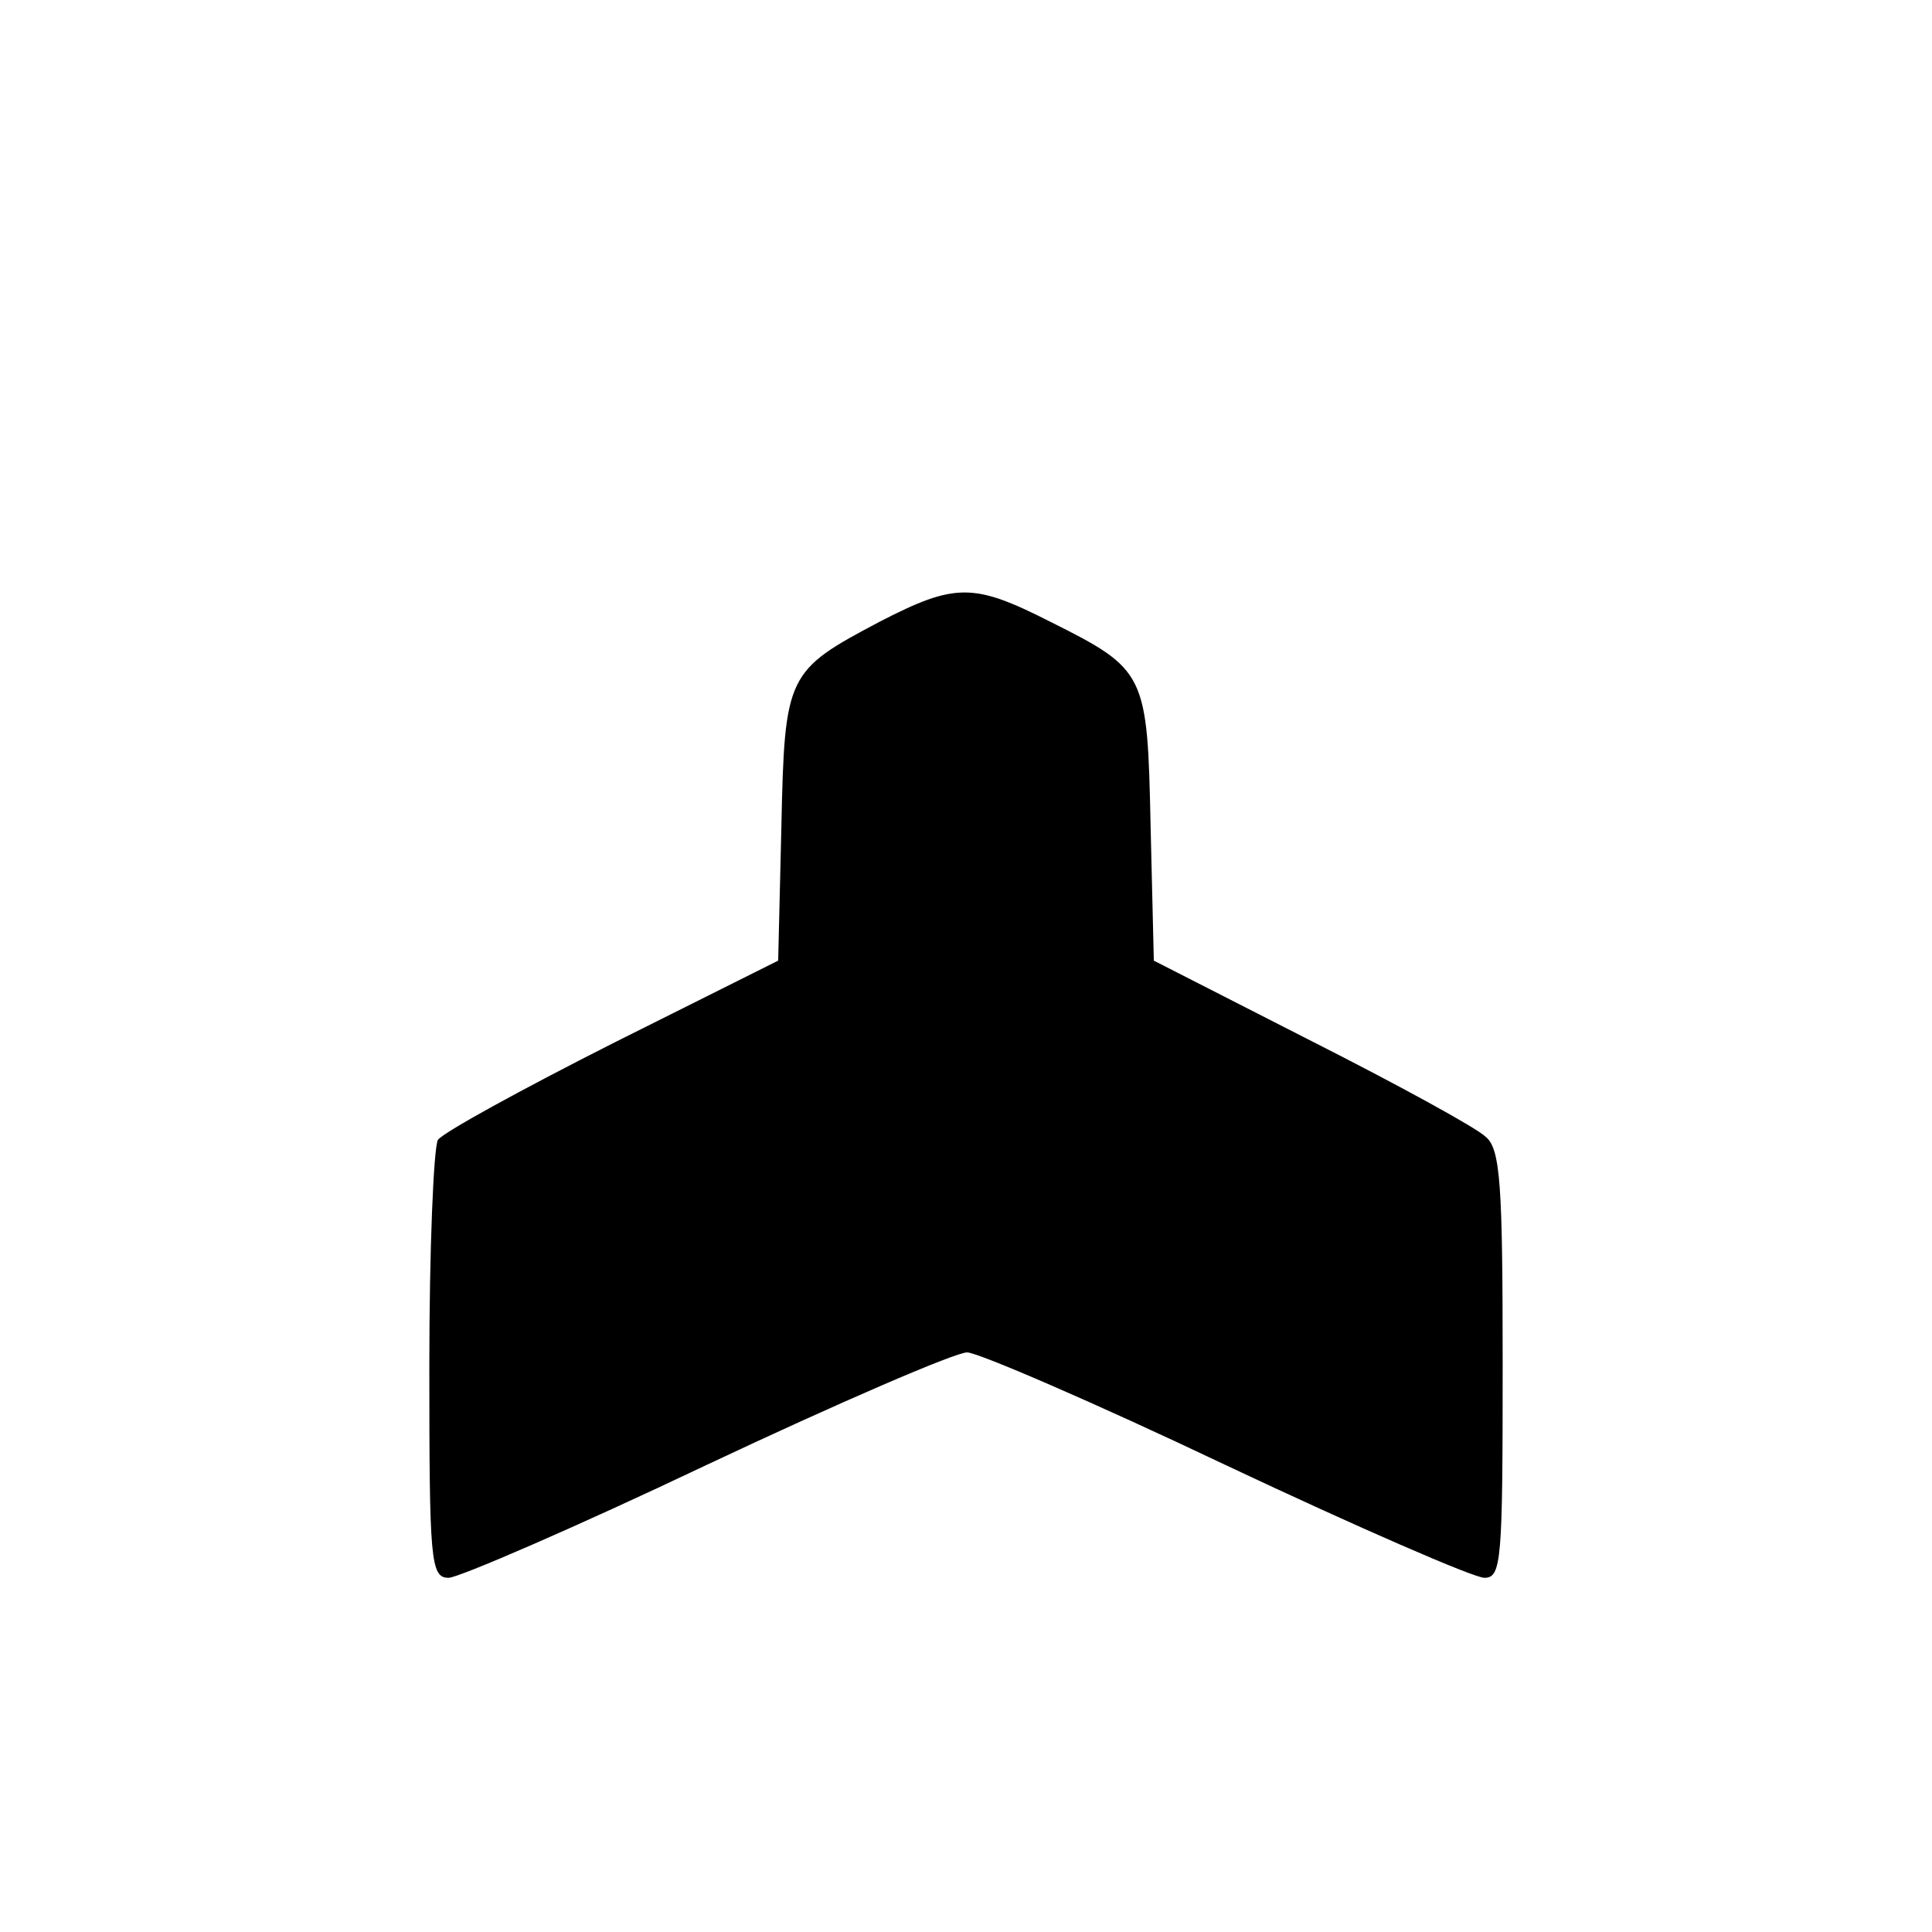
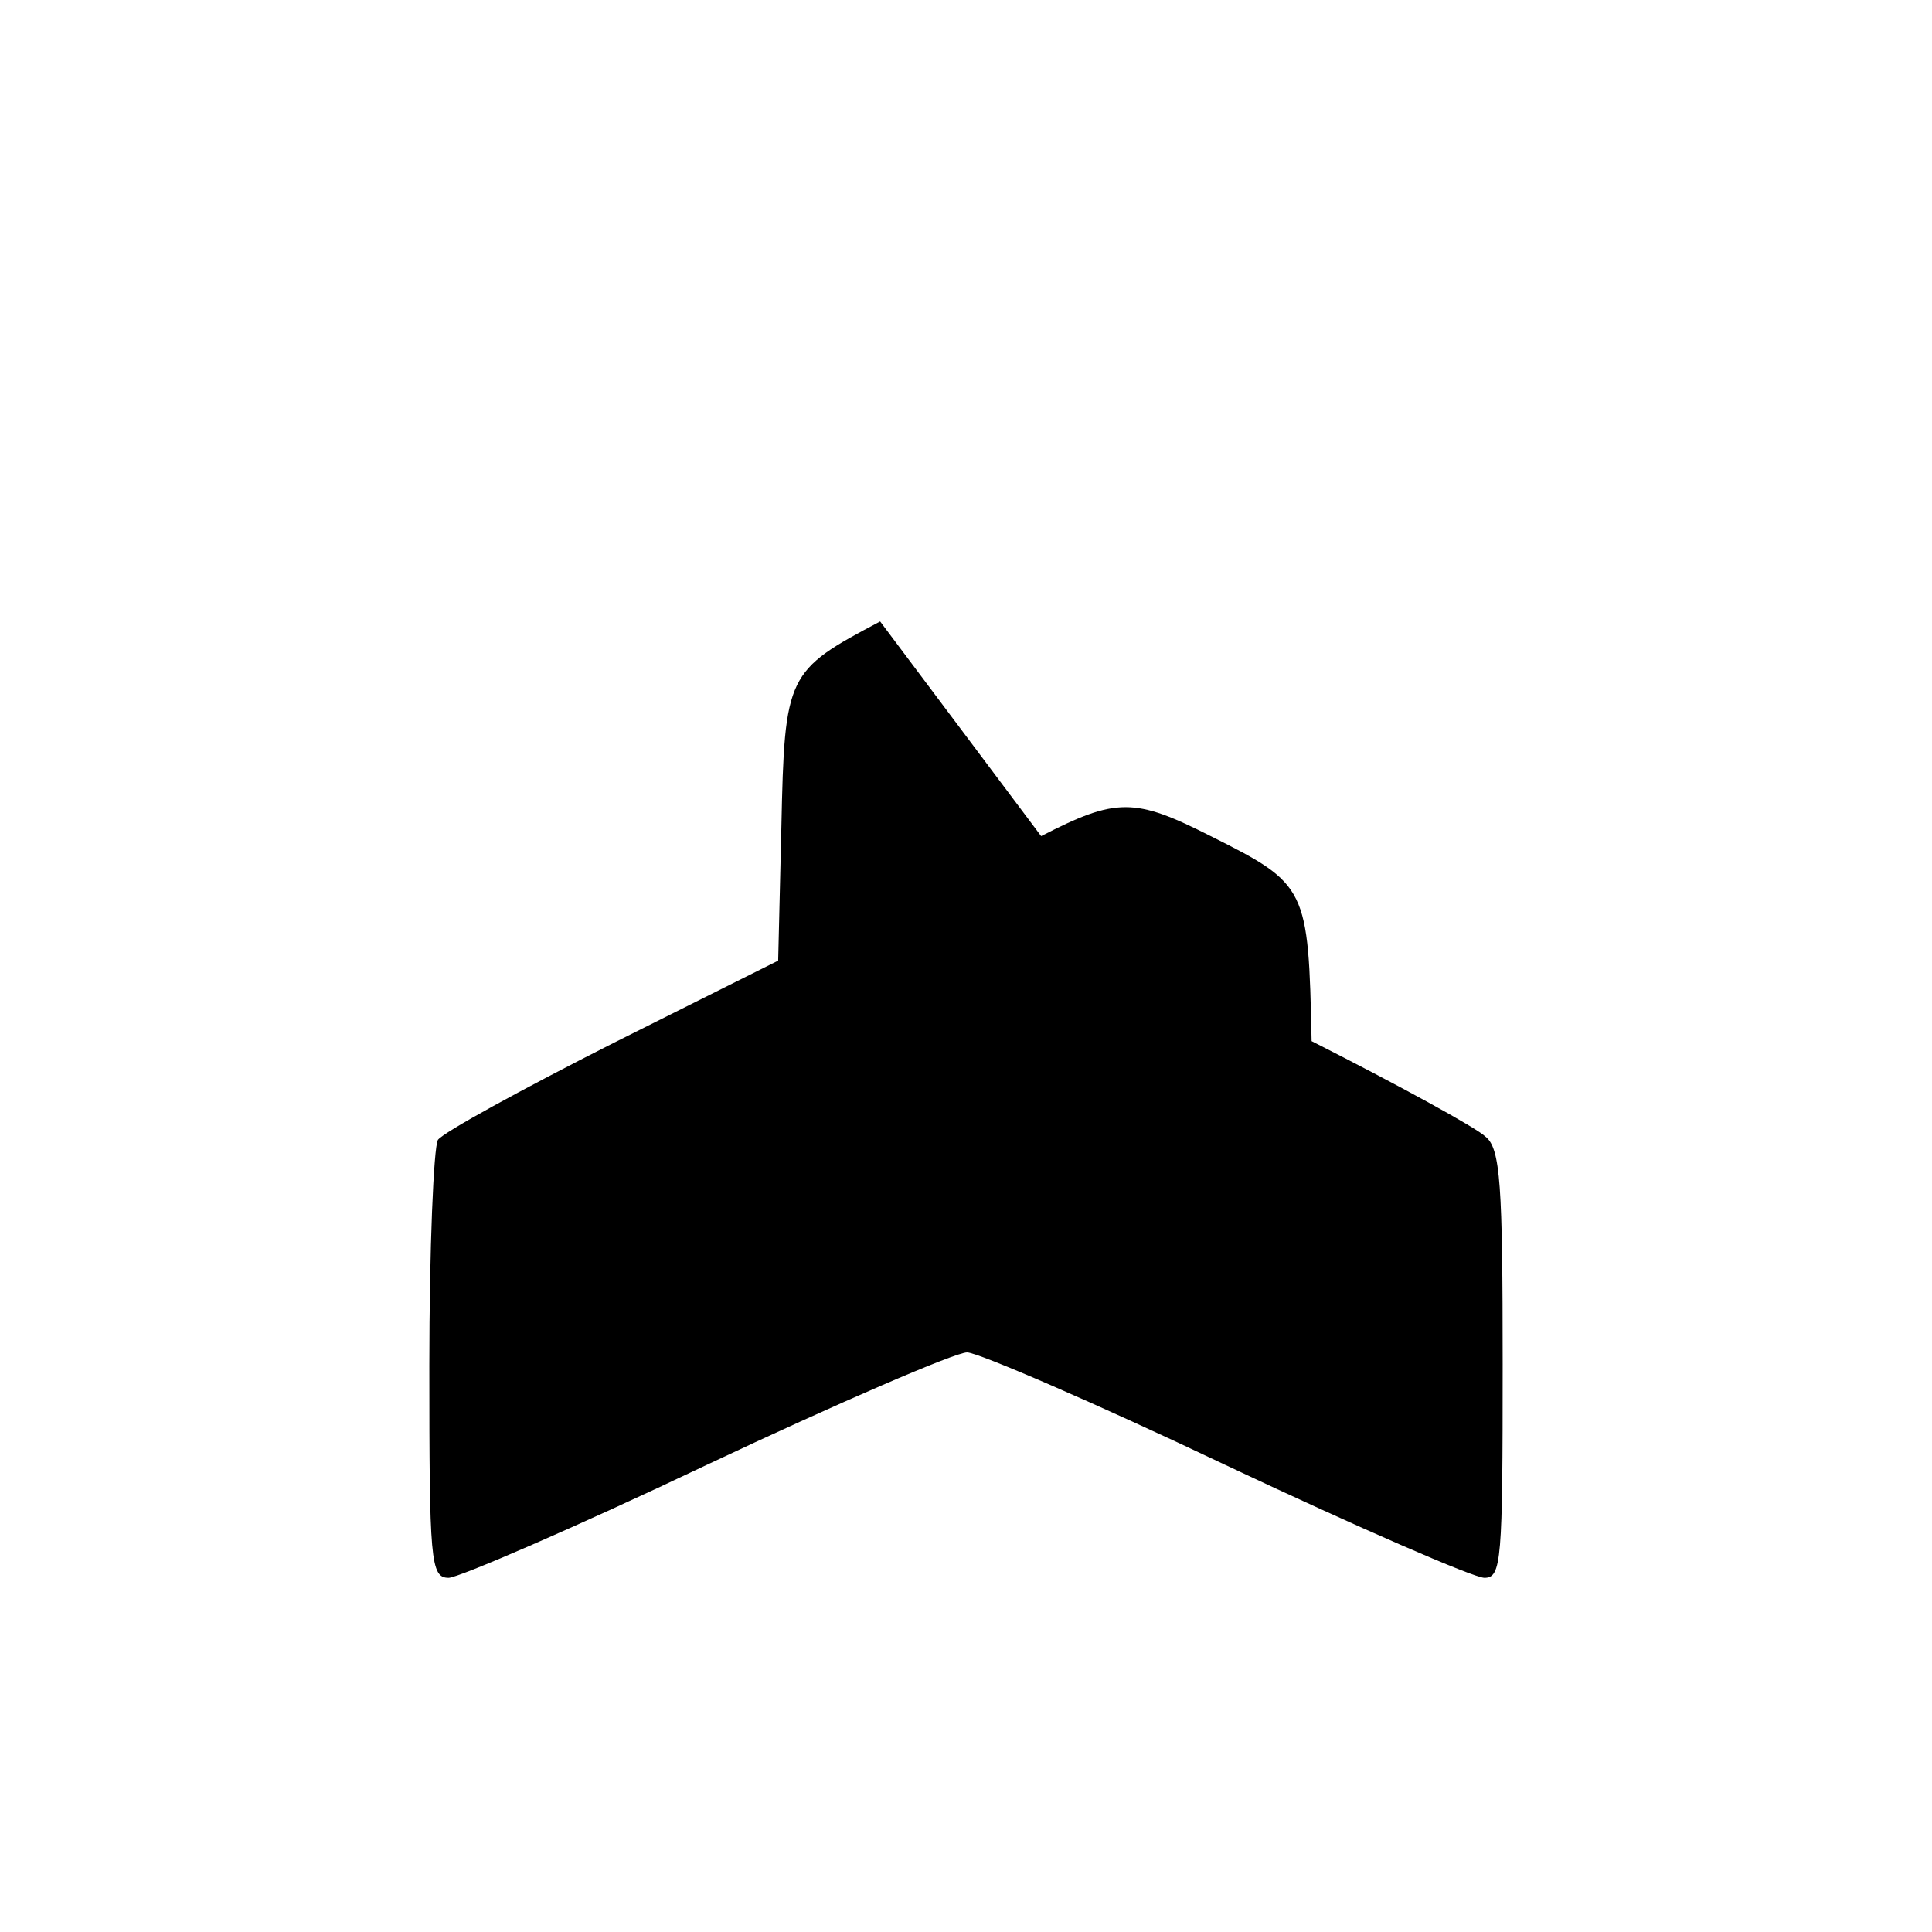
<svg xmlns="http://www.w3.org/2000/svg" version="1.0" width="180pt" height="180pt" viewBox="0 0 180 180" preserveAspectRatio="xMidYMid meet">
  <g transform="translate(0,180) scale(0.1,-0.1)" fill="#000000" stroke="none">
-     <path d="M820 1221 c-87 -46 -89 -49 -92 -191 l-3 -125 -154 -77 c-85 -43 -158 -83 -163 -90 -4 -7 -8 -102 -8 -210 0 -182 1 -198 18 -198 9 0 118 47 240 105 123 58 232 105 243 105 10 0 119 -47 241 -105 123 -58 231 -105 241 -105 16 0 17 16 17 199 0 167 -2 201 -16 212 -8 8 -81 48 -162 89 l-147 75 -3 125 c-3 143 -4 146 -94 191 -71 36 -88 36 -158 0z" />
+     <path d="M820 1221 c-87 -46 -89 -49 -92 -191 l-3 -125 -154 -77 c-85 -43 -158 -83 -163 -90 -4 -7 -8 -102 -8 -210 0 -182 1 -198 18 -198 9 0 118 47 240 105 123 58 232 105 243 105 10 0 119 -47 241 -105 123 -58 231 -105 241 -105 16 0 17 16 17 199 0 167 -2 201 -16 212 -8 8 -81 48 -162 89 c-3 143 -4 146 -94 191 -71 36 -88 36 -158 0z" />
  </g>
</svg>